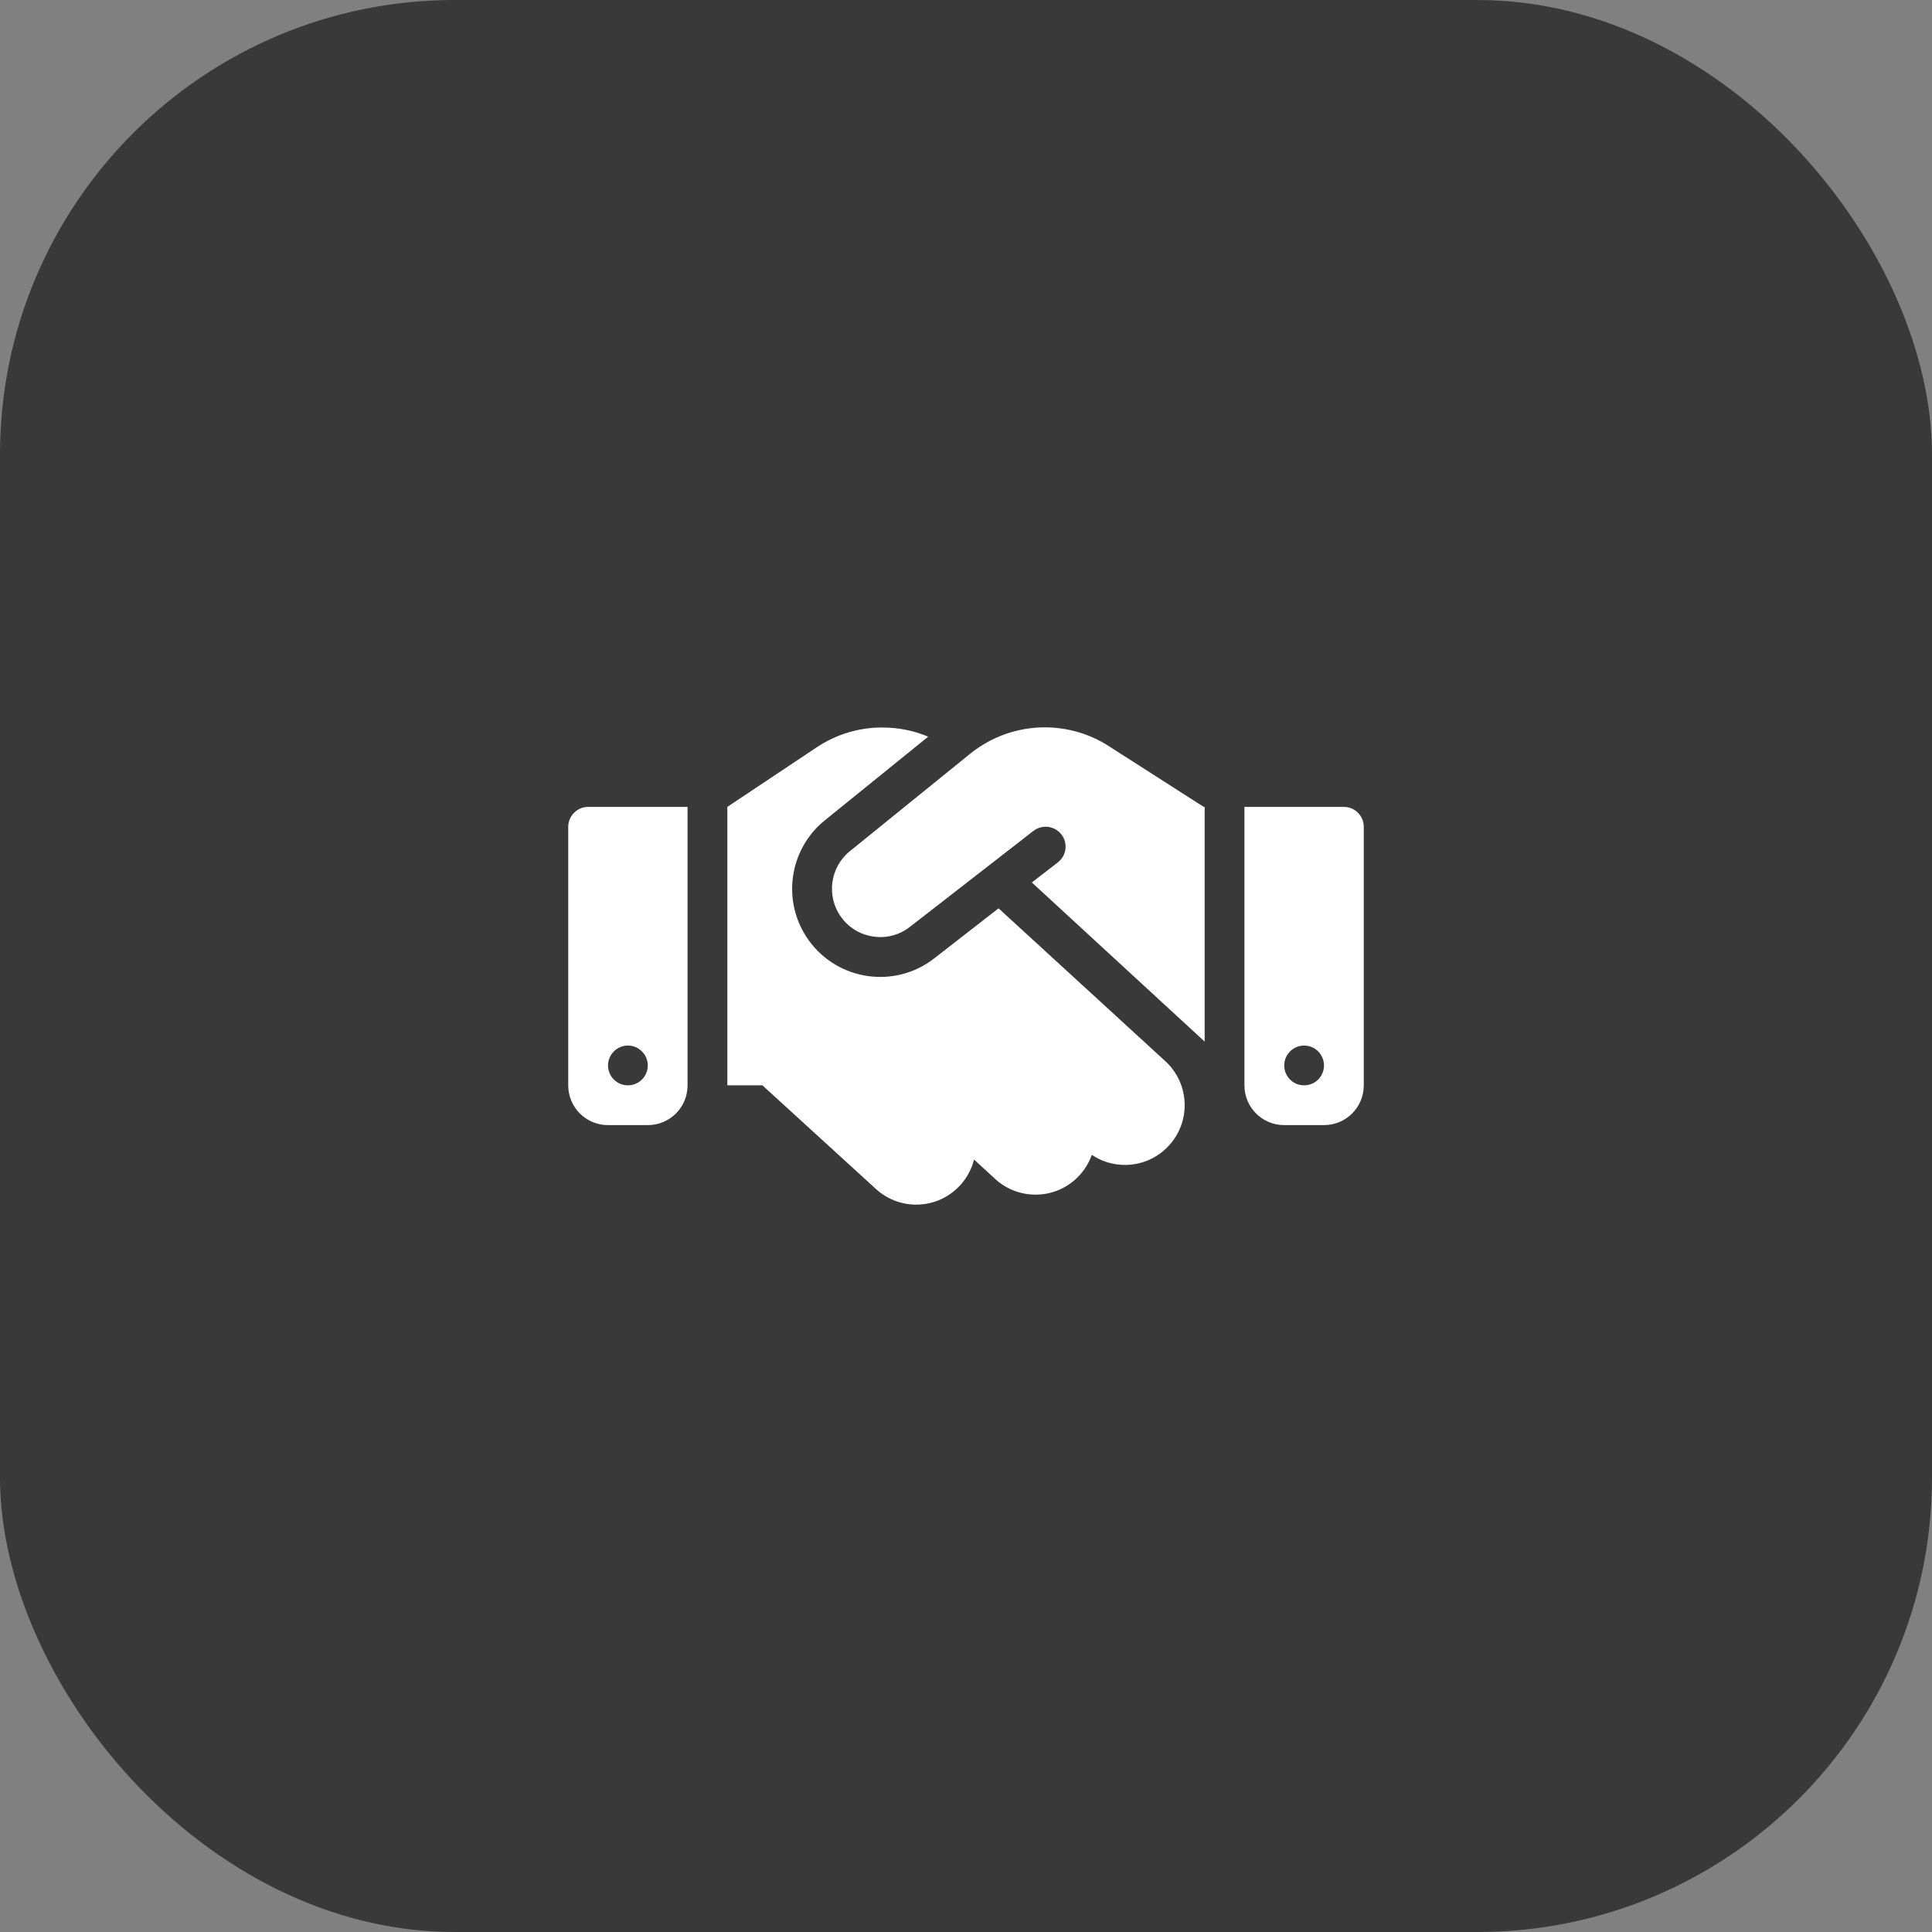
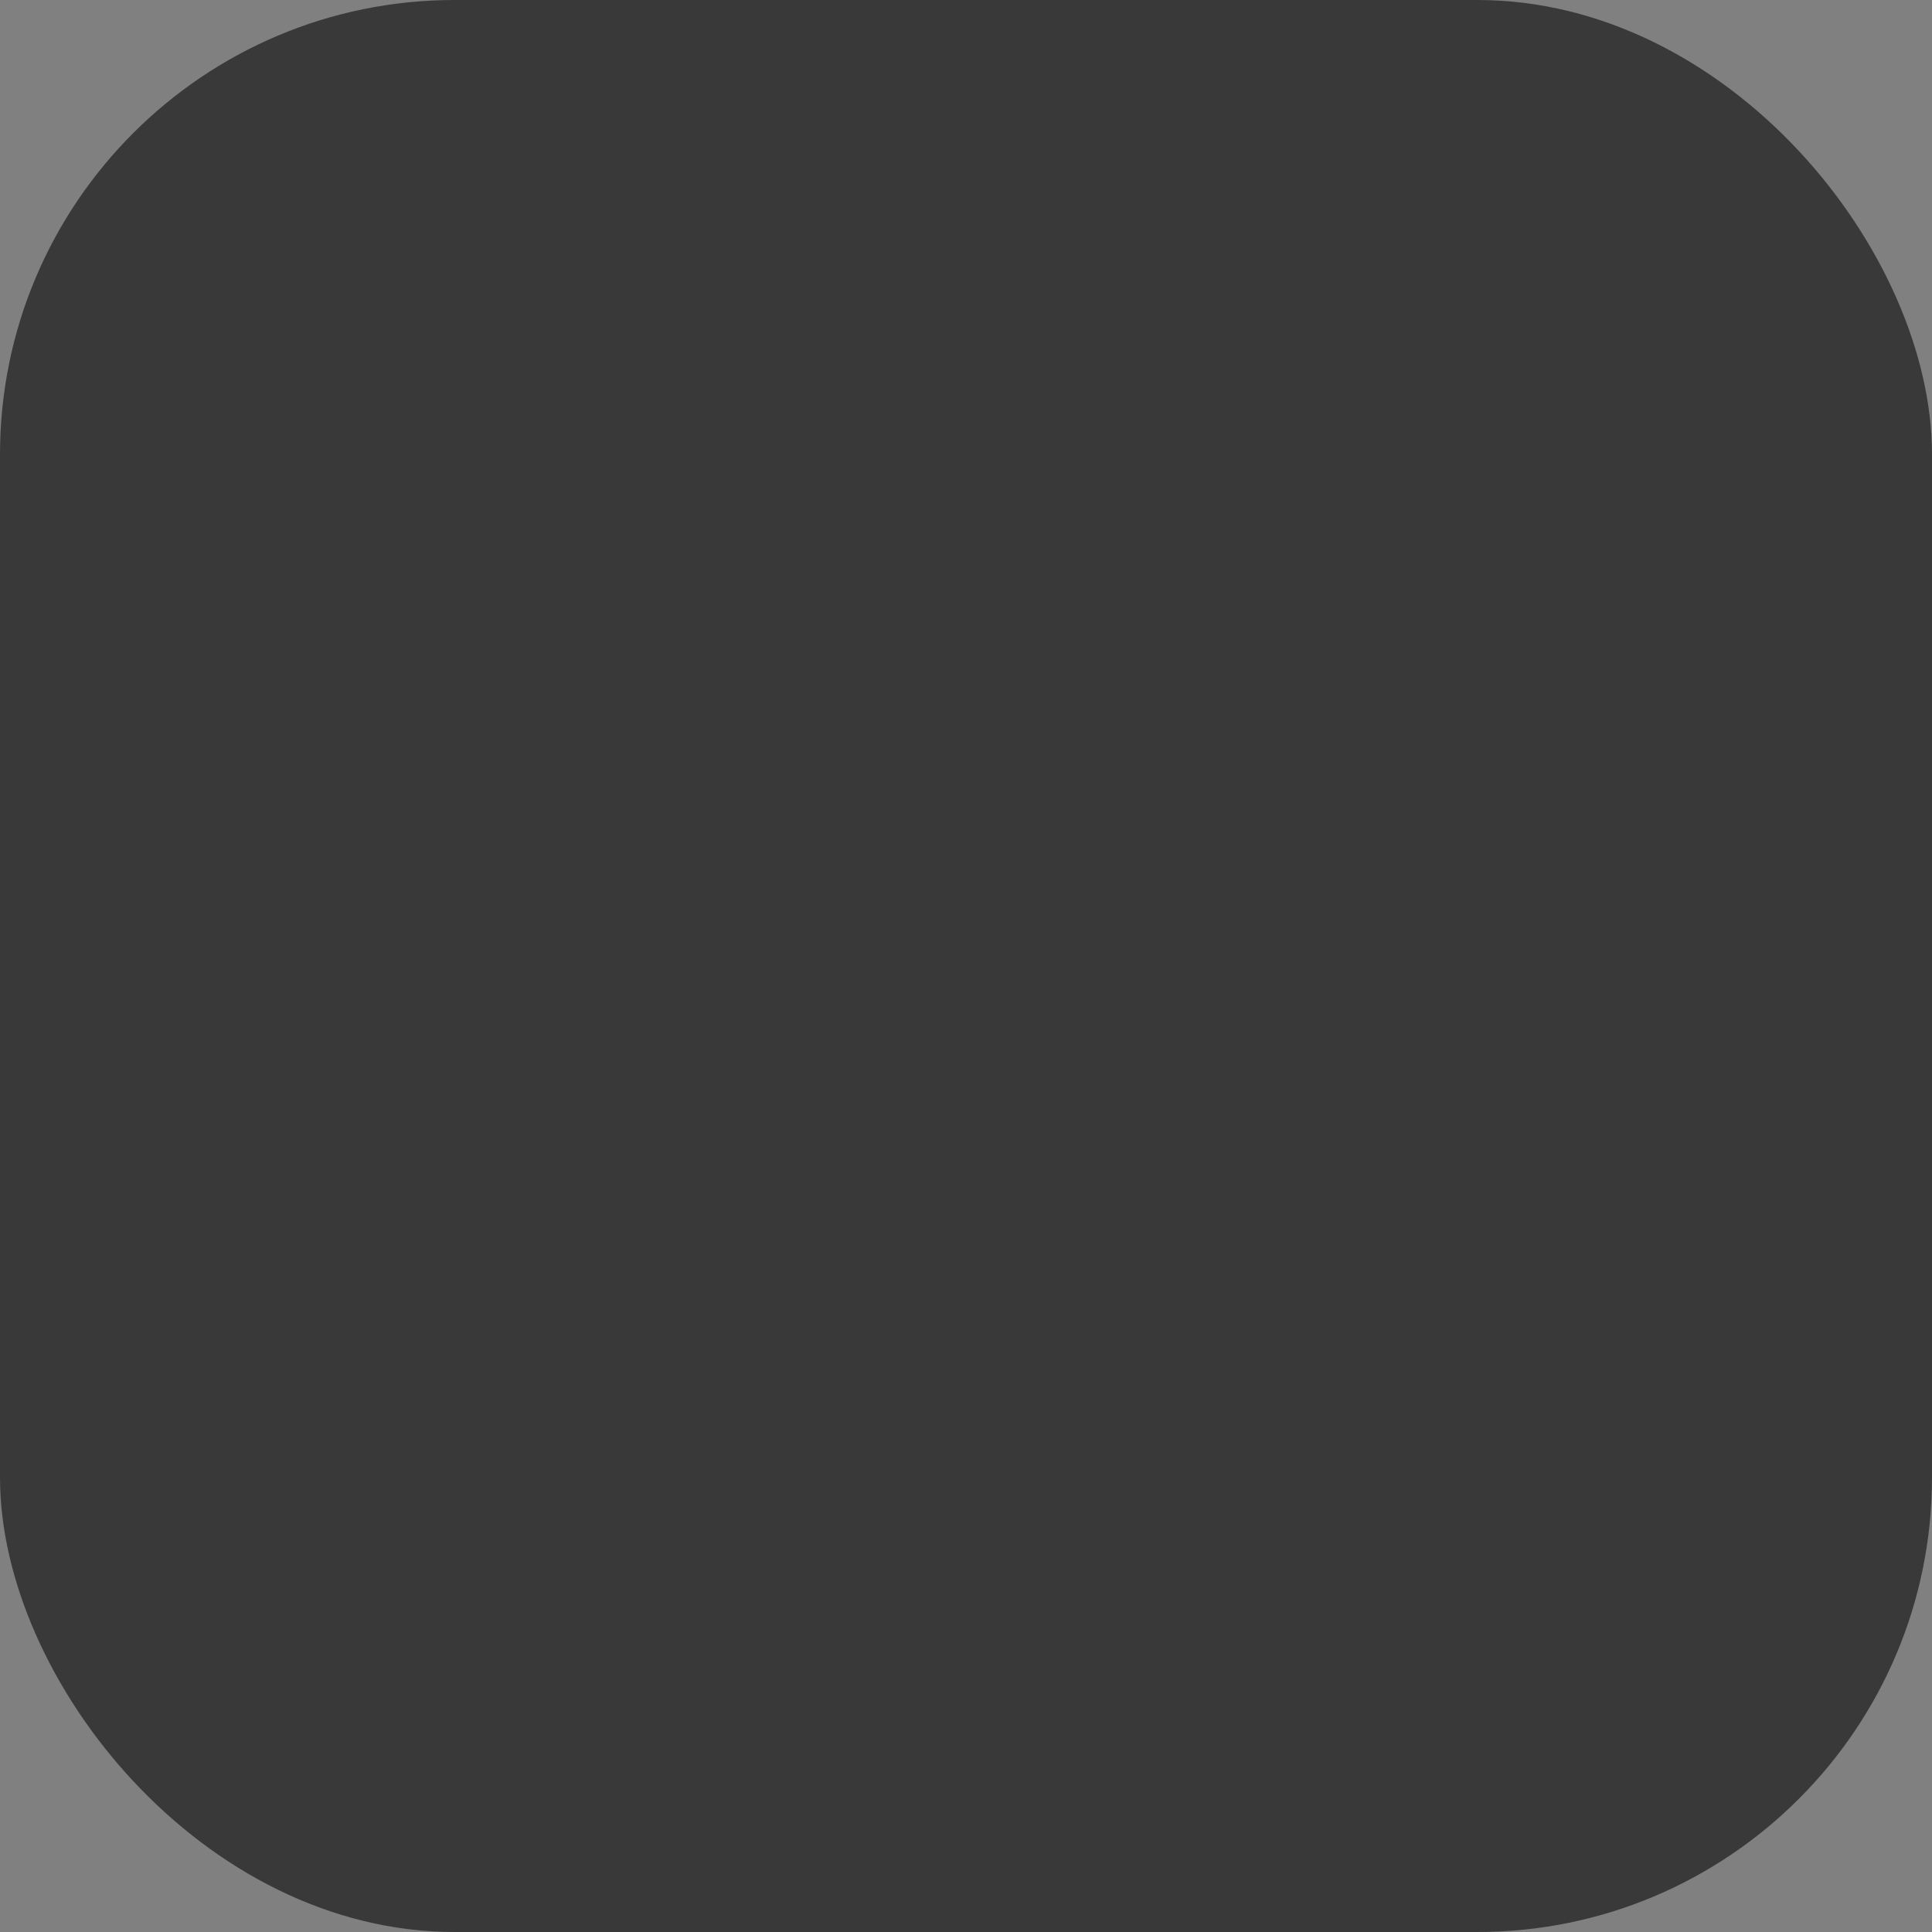
<svg xmlns="http://www.w3.org/2000/svg" width="34" height="34" viewBox="0 0 34 34" fill="none">
  <rect x="0" y="0" width="34" height="34" fill="#808080" stroke="none" />
  <rect width="34" height="34" rx="8" fill="#393939" />
-   <path d="M17.074 13.264L14.957 14.979C14.605 15.264 14.537 15.775 14.804 16.141C15.086 16.53 15.635 16.607 16.013 16.311L18.186 14.623C18.339 14.505 18.558 14.531 18.678 14.684C18.798 14.837 18.77 15.056 18.617 15.176L18.159 15.53L21.2 18.33V14.2H21.185L21.099 14.146L19.511 13.129C19.177 12.914 18.785 12.8 18.387 12.8C17.91 12.8 17.446 12.964 17.074 13.264ZM17.573 15.985L16.442 16.865C15.753 17.403 14.753 17.263 14.237 16.554C13.752 15.887 13.874 14.955 14.515 14.437L16.335 12.964C16.081 12.857 15.808 12.803 15.53 12.803C15.119 12.8 14.718 12.923 14.375 13.15L12.8 14.2V19.1H13.417L15.416 20.925C15.845 21.316 16.508 21.286 16.899 20.857C17.02 20.724 17.101 20.568 17.142 20.406L17.514 20.748C17.941 21.139 18.606 21.111 18.997 20.684C19.096 20.577 19.168 20.452 19.214 20.323C19.638 20.608 20.216 20.549 20.572 20.159C20.964 19.733 20.935 19.068 20.509 18.676L17.573 15.985ZM10.35 14.2C10.158 14.2 10 14.358 10 14.55V19.1C10 19.488 10.313 19.8 10.7 19.8H11.4C11.787 19.8 12.1 19.488 12.1 19.1V14.2H10.35ZM11.05 18.4C11.143 18.4 11.232 18.437 11.297 18.503C11.363 18.569 11.4 18.658 11.4 18.75C11.4 18.843 11.363 18.932 11.297 18.998C11.232 19.064 11.143 19.1 11.05 19.1C10.957 19.1 10.868 19.064 10.803 18.998C10.737 18.932 10.7 18.843 10.7 18.75C10.7 18.658 10.737 18.569 10.803 18.503C10.868 18.437 10.957 18.4 11.05 18.4ZM21.9 14.2V19.1C21.9 19.488 22.213 19.8 22.6 19.8H23.3C23.687 19.8 24 19.488 24 19.1V14.55C24 14.358 23.843 14.2 23.65 14.2H21.9ZM22.6 18.75C22.6 18.658 22.637 18.569 22.703 18.503C22.768 18.437 22.857 18.4 22.95 18.4C23.043 18.4 23.132 18.437 23.198 18.503C23.263 18.569 23.3 18.658 23.3 18.75C23.3 18.843 23.263 18.932 23.198 18.998C23.132 19.064 23.043 19.1 22.95 19.1C22.857 19.1 22.768 19.064 22.703 18.998C22.637 18.932 22.6 18.843 22.6 18.75Z" fill="white" />
</svg>